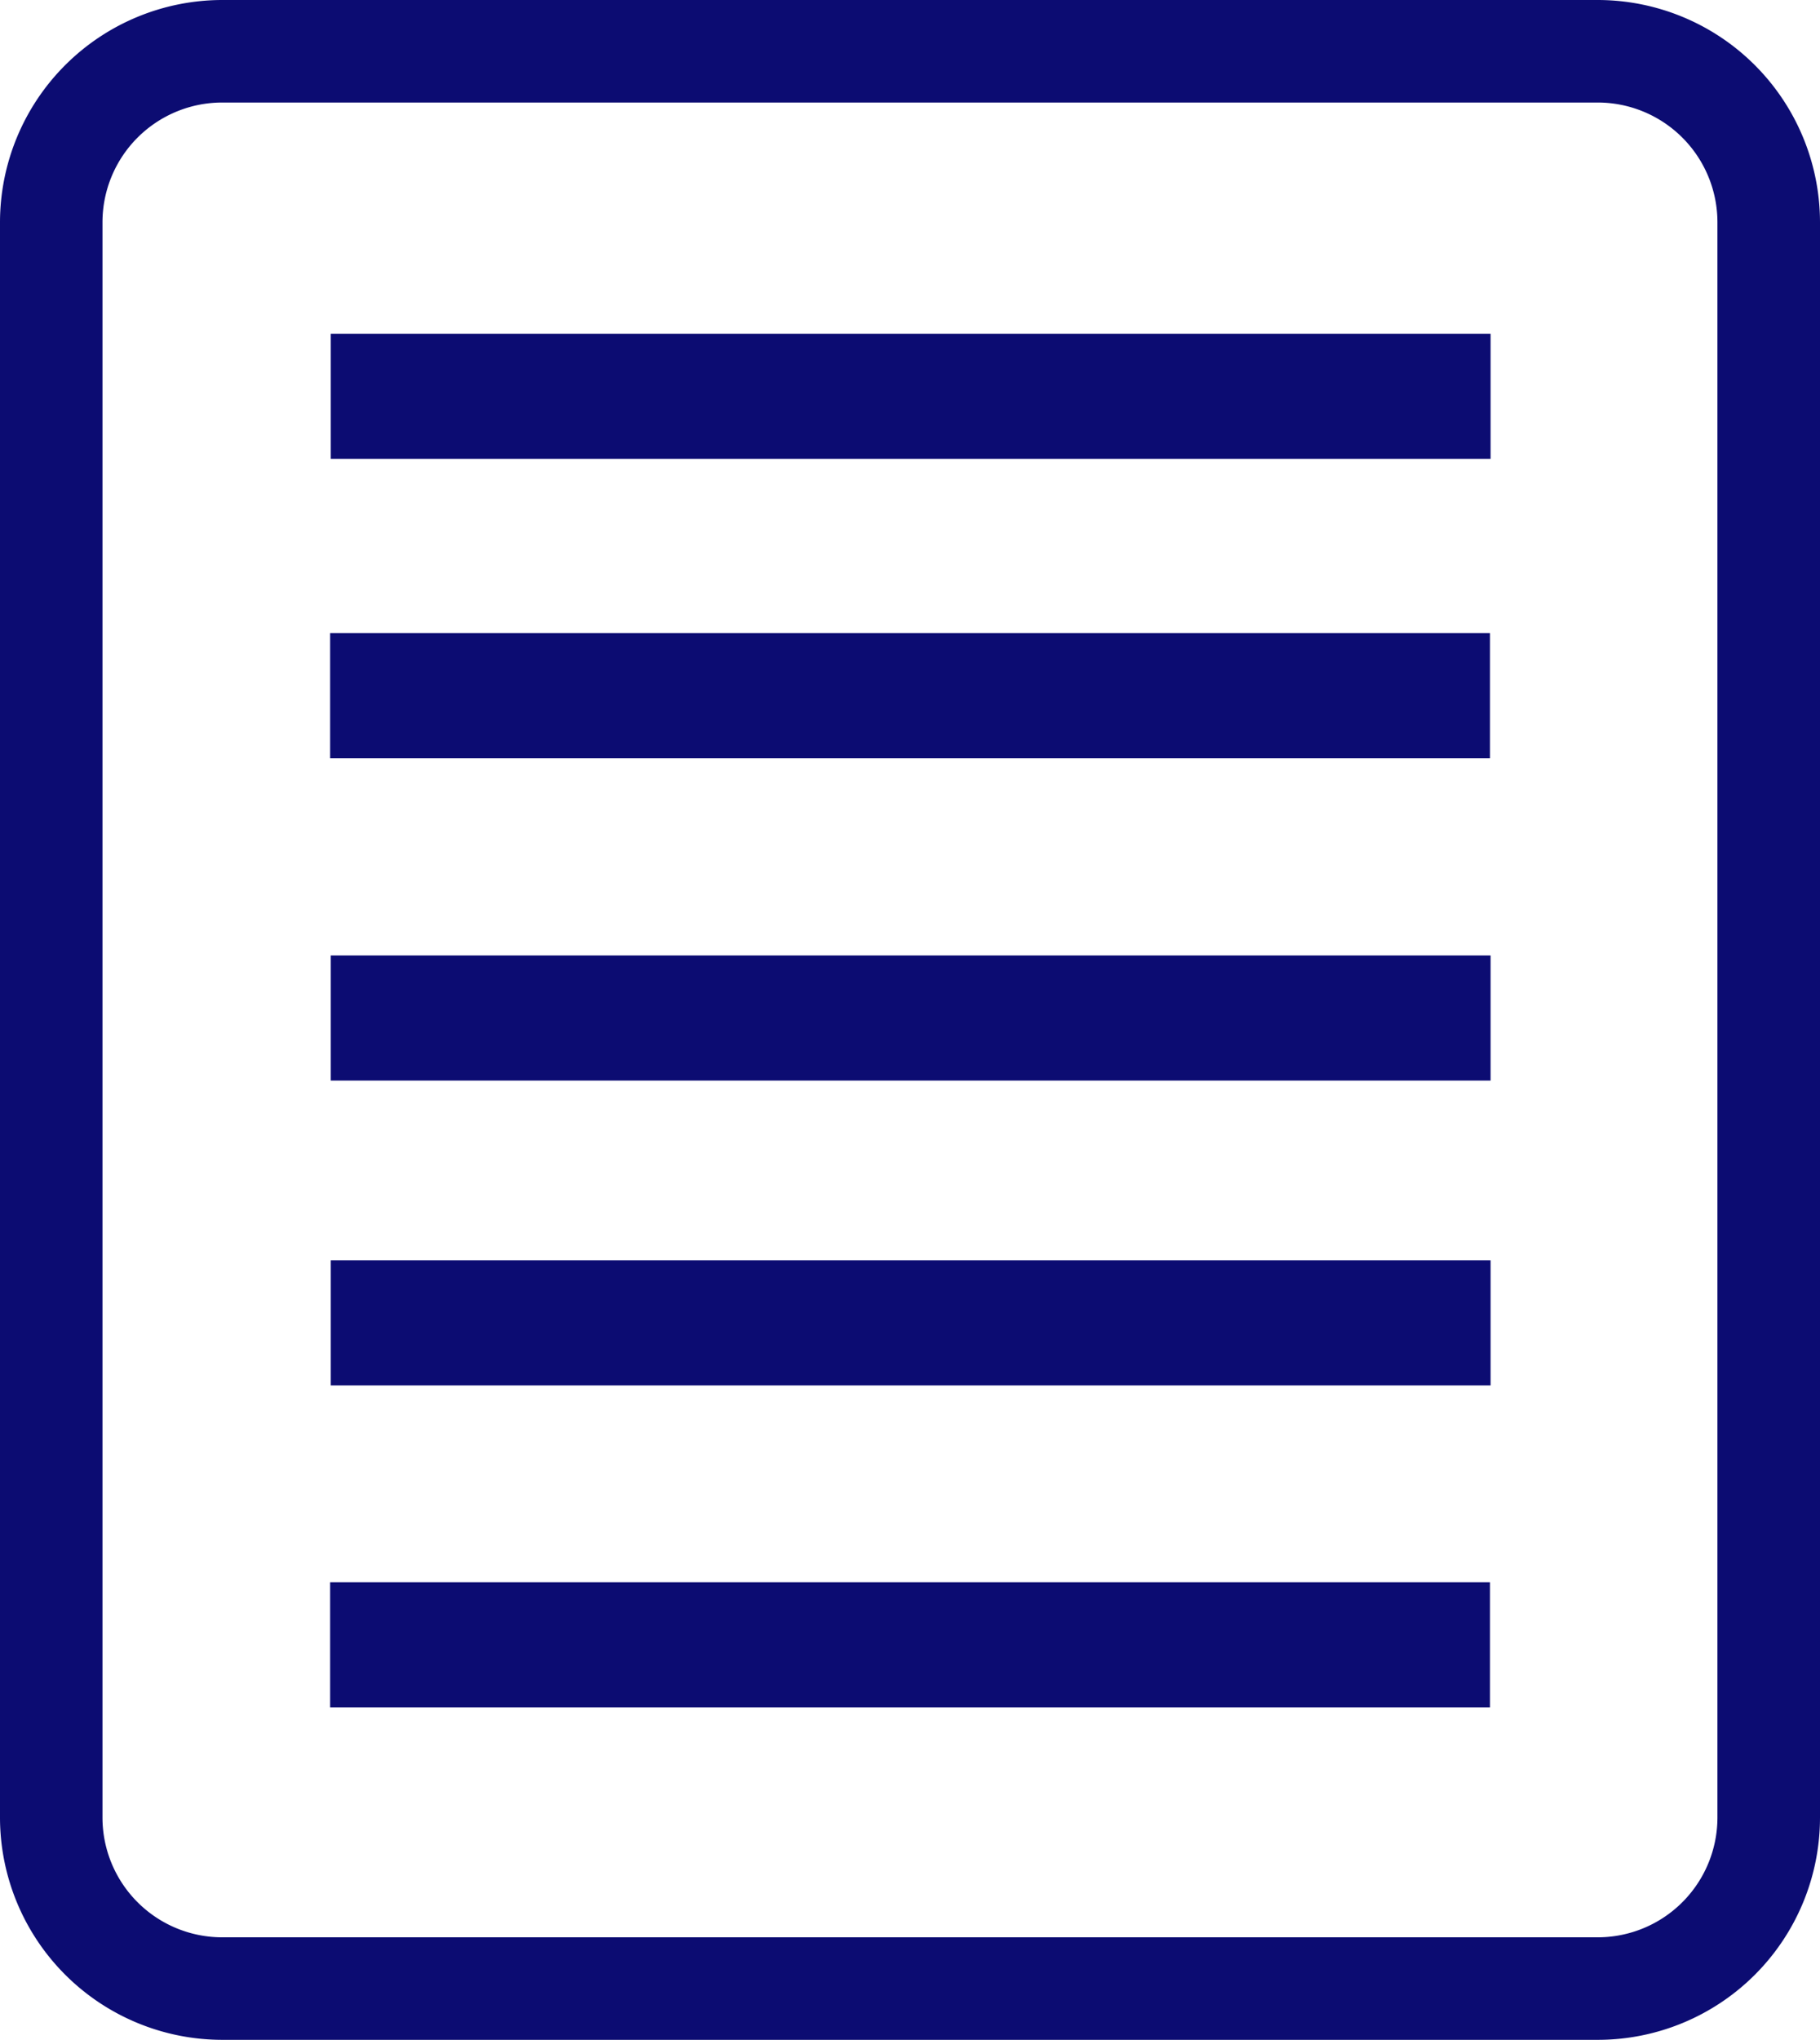
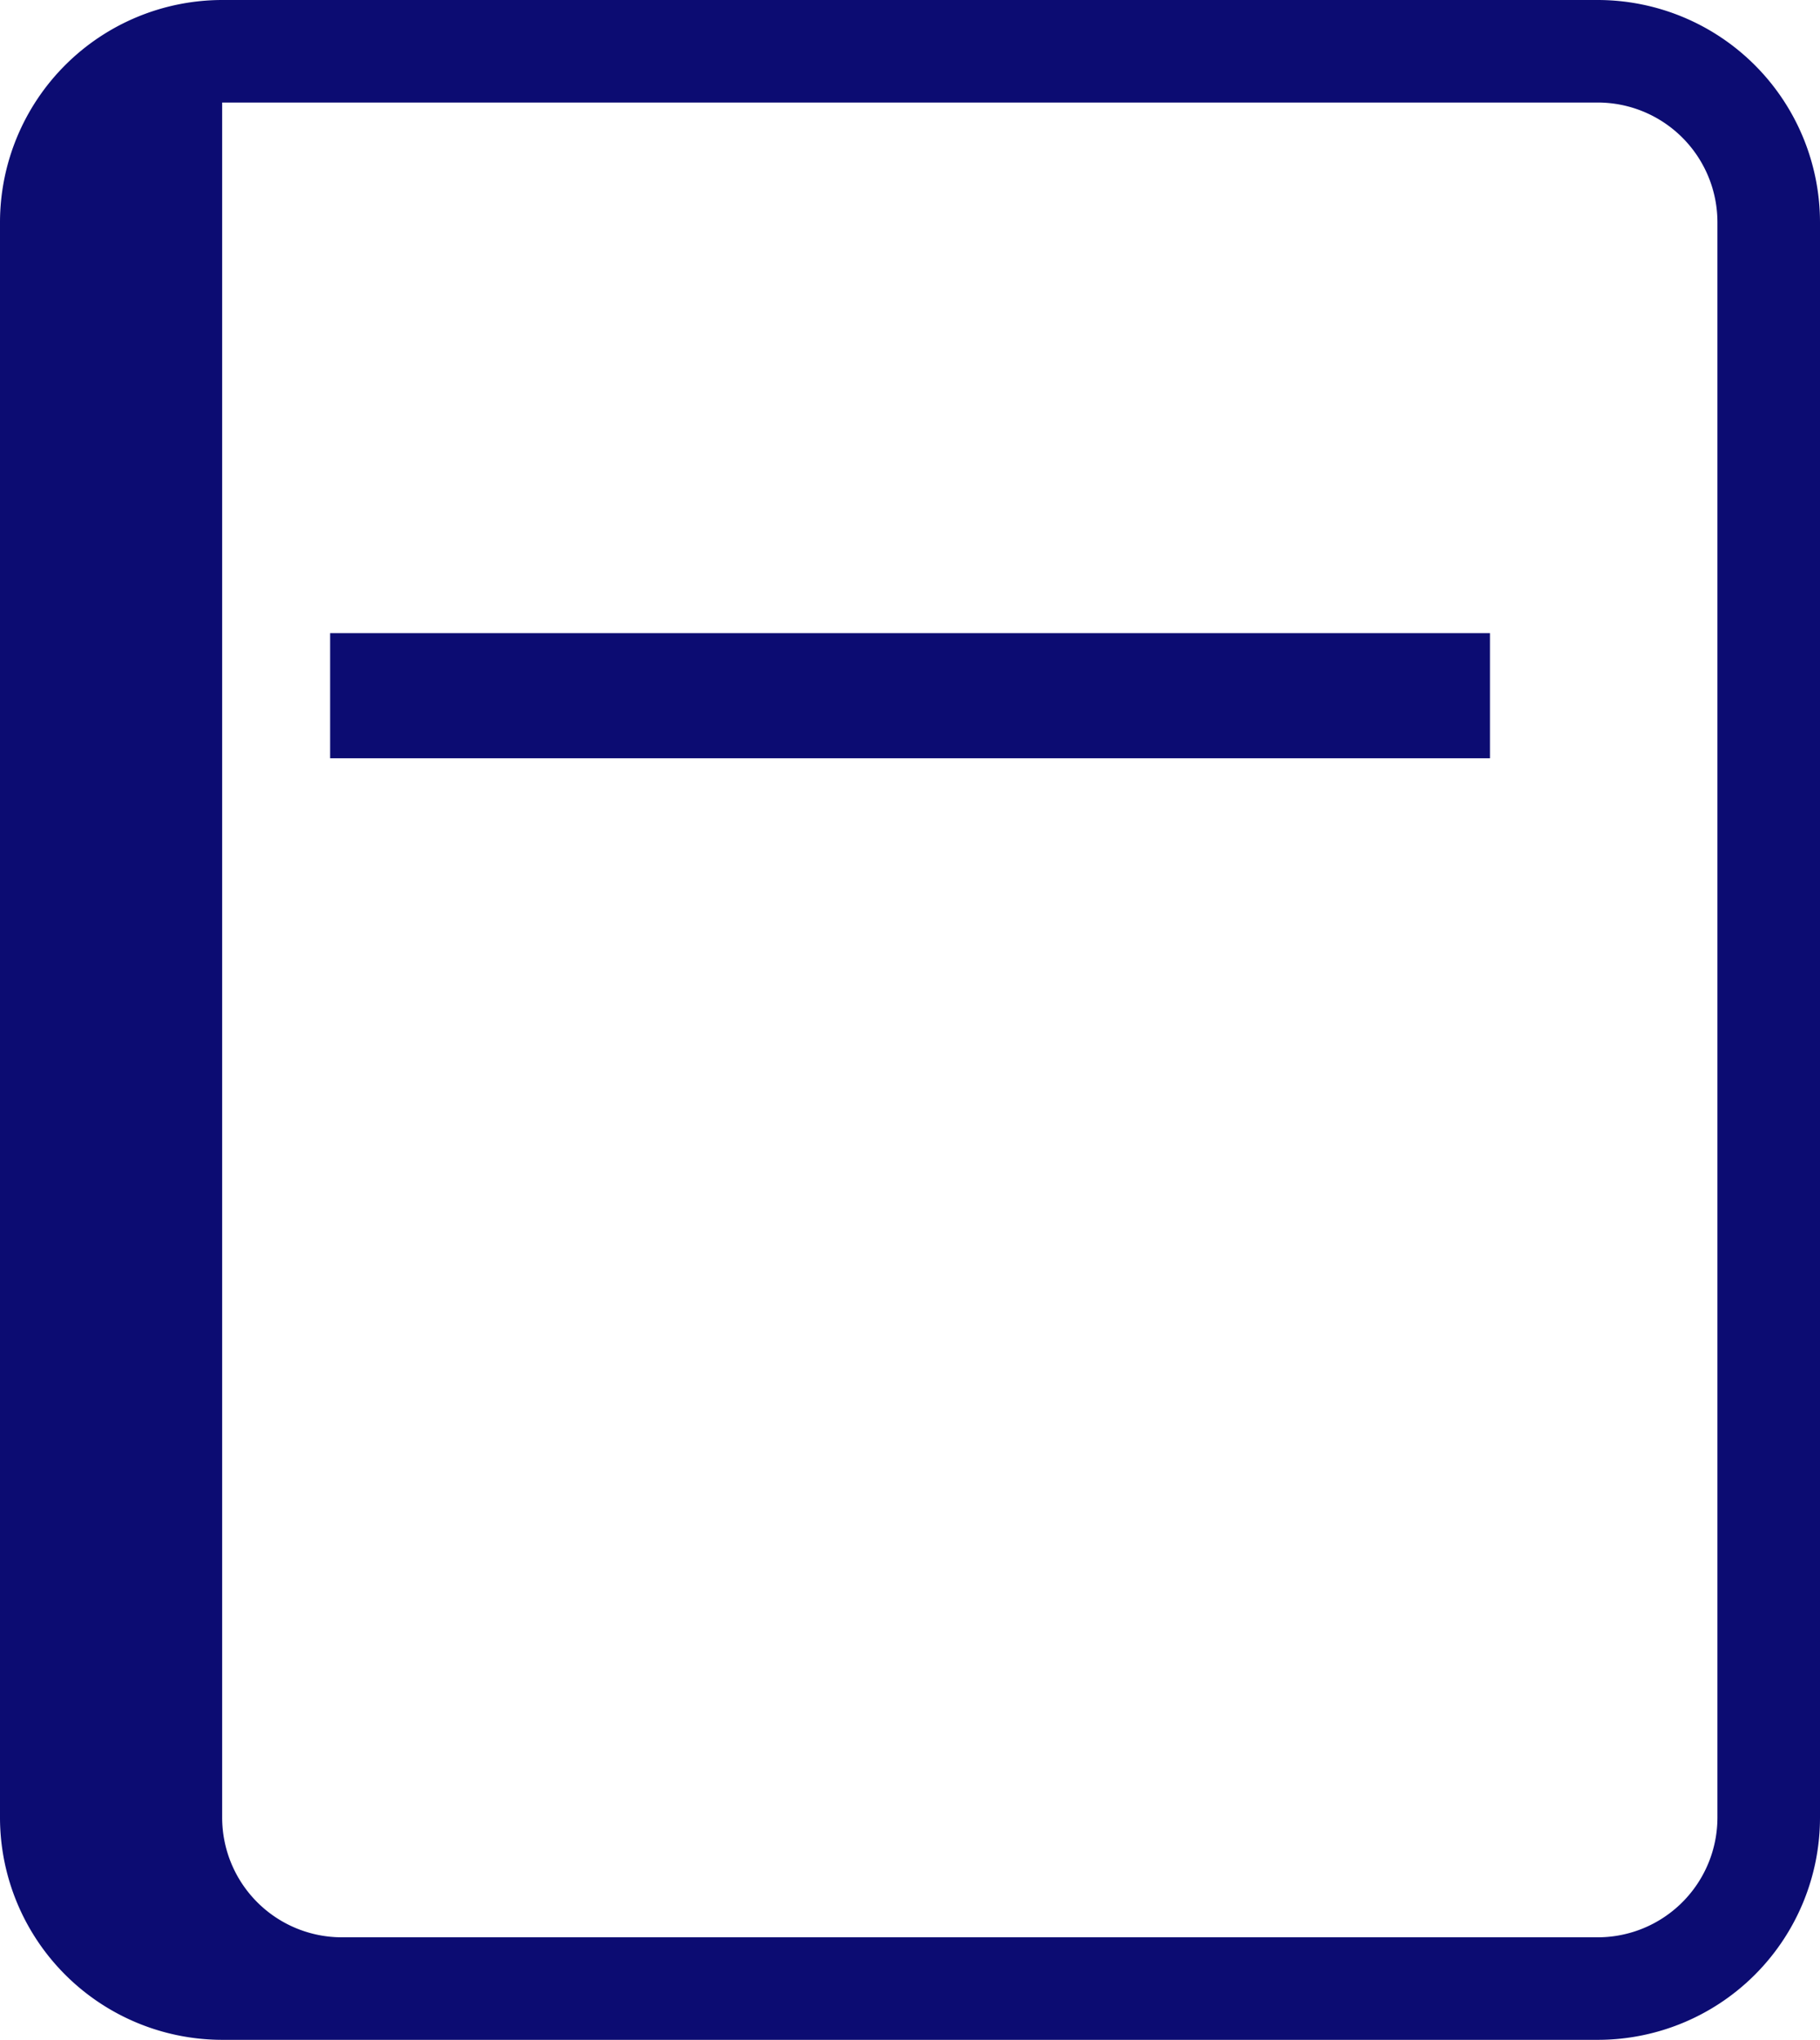
<svg xmlns="http://www.w3.org/2000/svg" id="seznam" viewBox="0 0 20.53 23">
  <defs>
    <style>
      .cls-1 {
        fill: #0c0c72;
      }
    </style>
  </defs>
-   <path id="Path_623" data-name="Path 623" class="cls-1" d="M18.023,23H2.506A2.509,2.509,0,0,1,0,20.494V2.506A2.509,2.509,0,0,1,2.506,0H18.023A2.509,2.509,0,0,1,20.53,2.506V20.494A2.507,2.507,0,0,1,18.023,23ZM2.506,1.156a1.351,1.351,0,0,0-1.35,1.35V20.494a1.351,1.351,0,0,0,1.35,1.35H18.023a1.351,1.351,0,0,0,1.35-1.35V2.506a1.351,1.351,0,0,0-1.35-1.35Z" />
-   <rect id="Rectangle_81" data-name="Rectangle 81" class="cls-1" width="13.083" height="1.411" transform="translate(3.731 3.763)" />
+   <path id="Path_623" data-name="Path 623" class="cls-1" d="M18.023,23H2.506A2.509,2.509,0,0,1,0,20.494V2.506A2.509,2.509,0,0,1,2.506,0H18.023A2.509,2.509,0,0,1,20.53,2.506V20.494A2.507,2.507,0,0,1,18.023,23ZM2.506,1.156V20.494a1.351,1.351,0,0,0,1.35,1.35H18.023a1.351,1.351,0,0,0,1.35-1.35V2.506a1.351,1.351,0,0,0-1.35-1.35Z" />
  <rect id="Rectangle_82" data-name="Rectangle 82" class="cls-1" width="13.083" height="1.411" transform="translate(3.724 7.139)" />
-   <rect id="Rectangle_83" data-name="Rectangle 83" class="cls-1" width="13.083" height="1.411" transform="translate(3.731 10.773)" />
-   <rect id="Rectangle_84" data-name="Rectangle 84" class="cls-1" width="13.083" height="1.411" transform="translate(3.731 14.21)" />
-   <rect id="Rectangle_85" data-name="Rectangle 85" class="cls-1" width="13.083" height="1.411" transform="translate(3.724 17.841)" />
</svg>